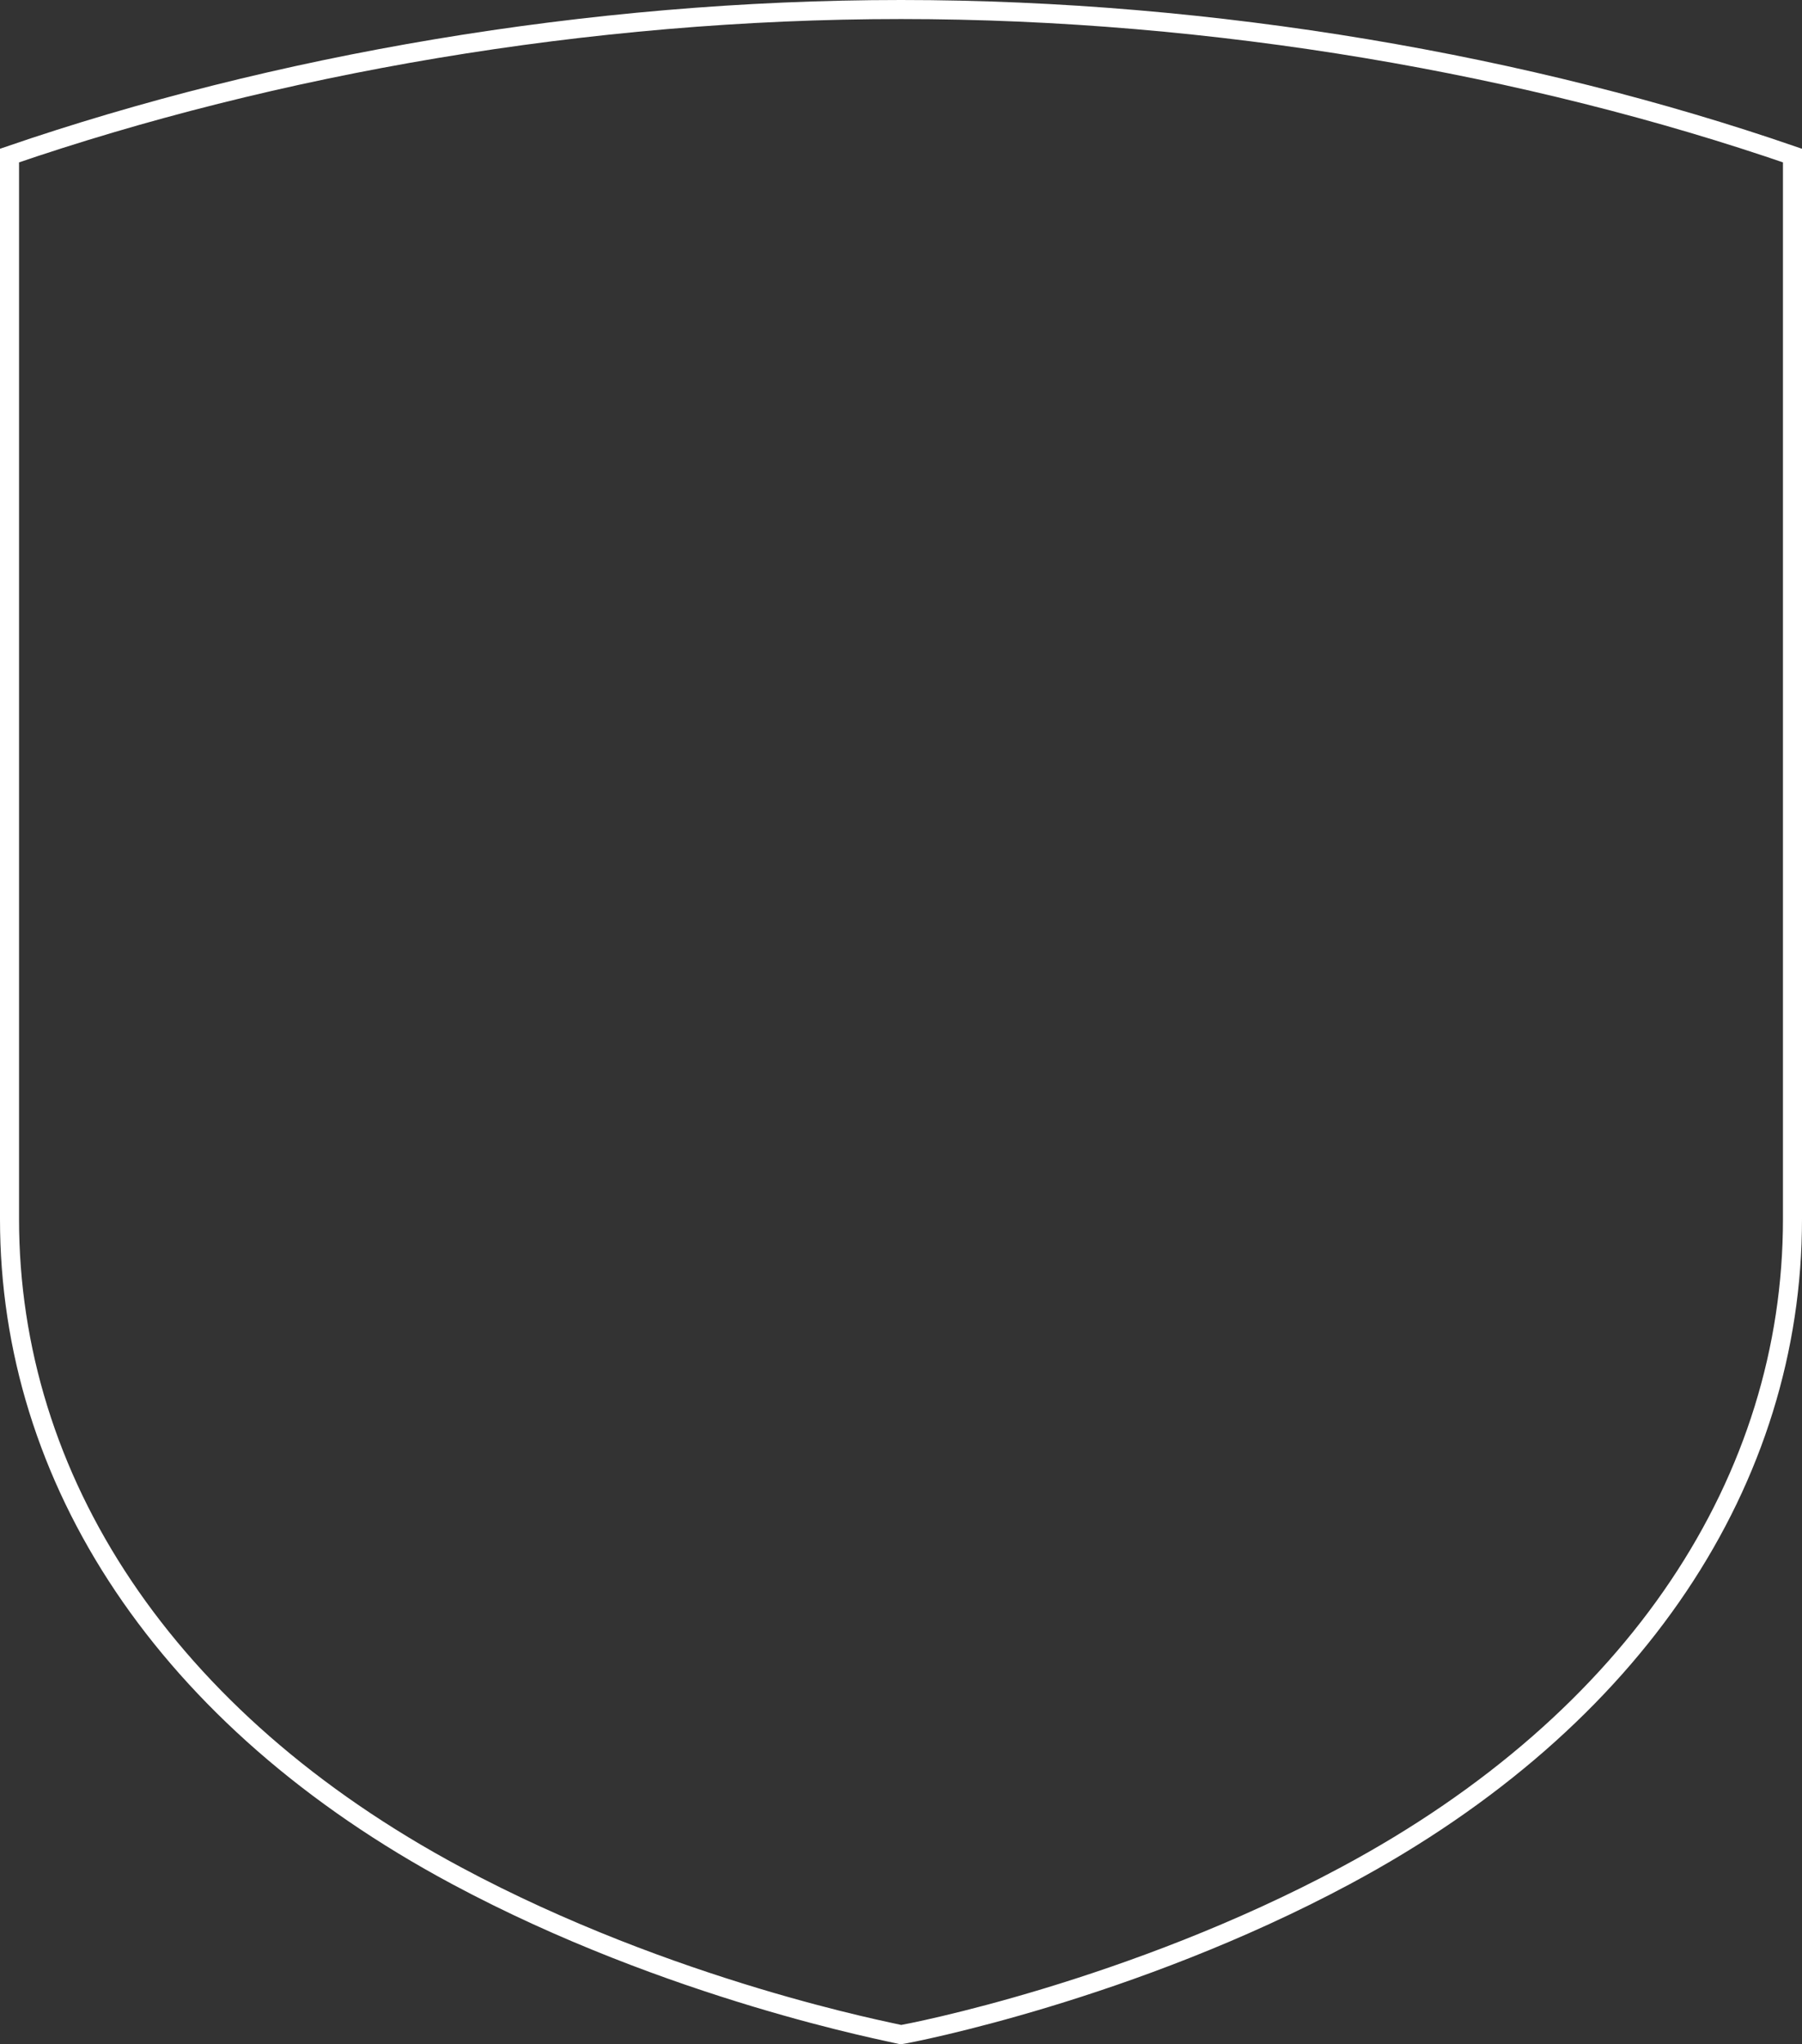
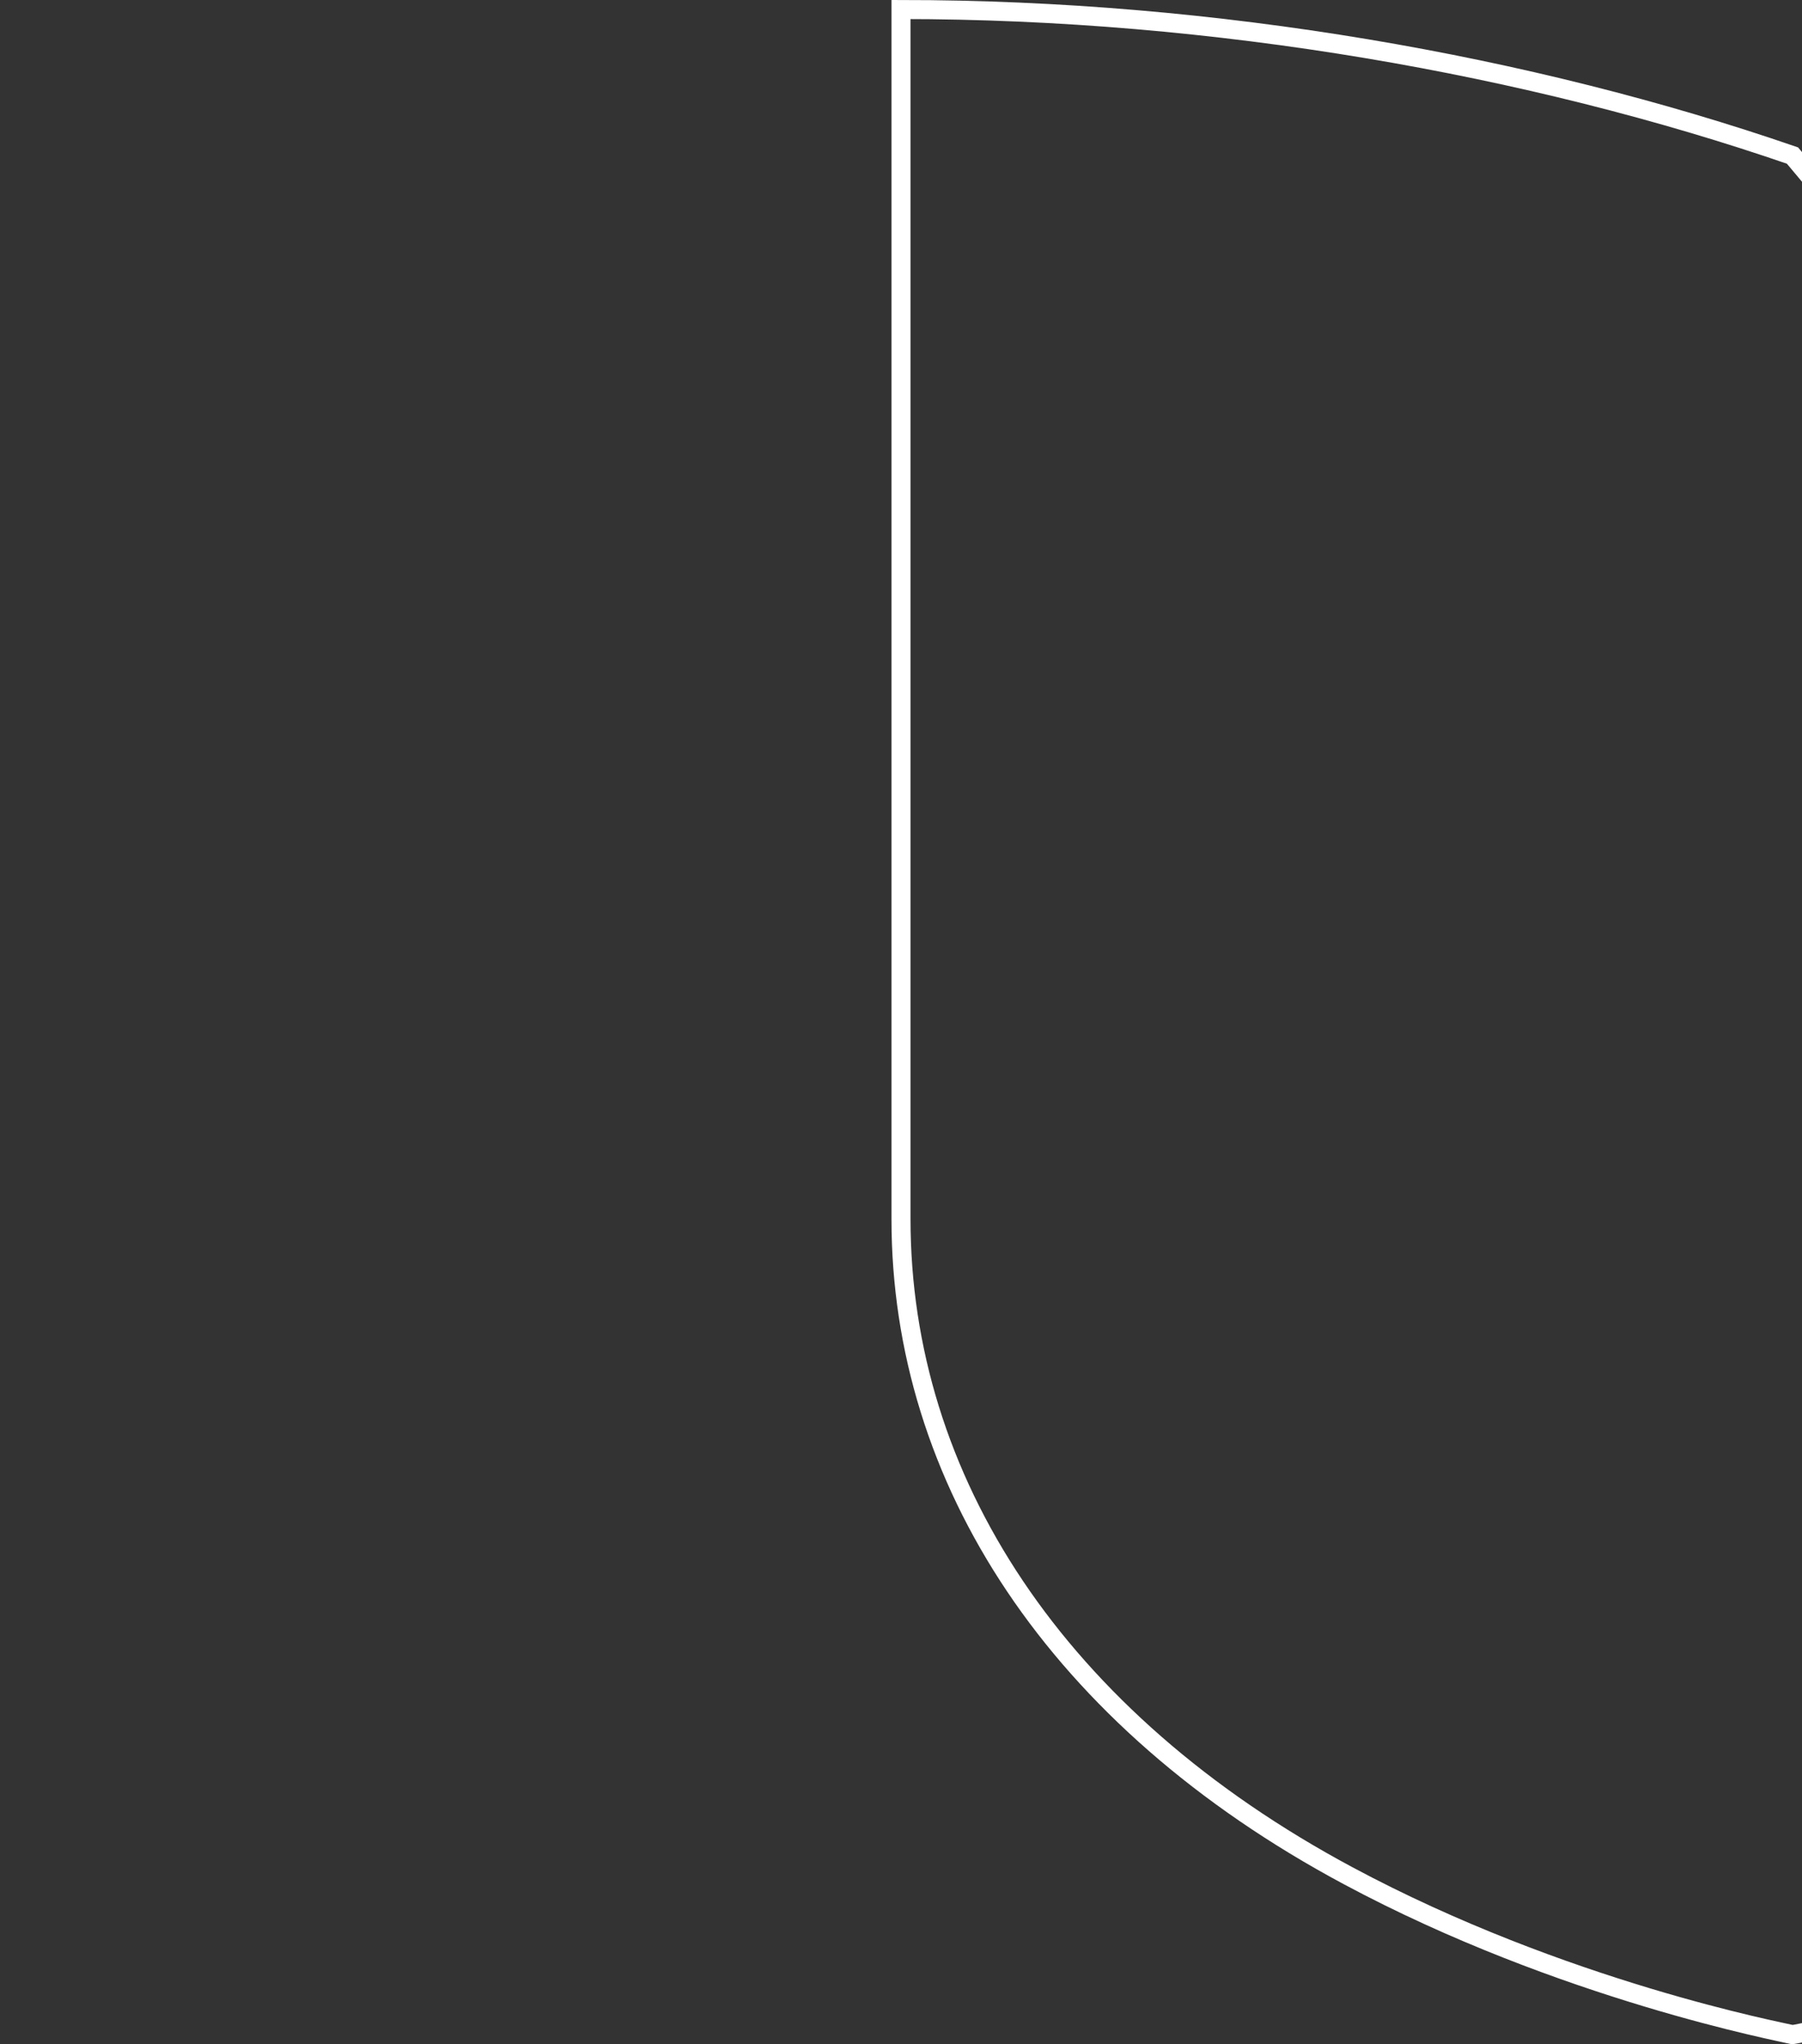
<svg xmlns="http://www.w3.org/2000/svg" width="567.871" height="644.062" viewBox="0 0 567.871 644.062">
  <rect x="0" y="0" width="567.871" height="644.062" fill="#333333" stroke="none" />
-   <path id="Path_681" data-name="Path 681" d="M561.871,46.008C479.219,17.508,379.874,0,280.936,0S83.059,17.508,0,46.008V381.1c0,81.838,48.858,157.568,140.875,206.834,67.587,36.237,136.8,49.266,140.061,50.08,2.85-.407,72.473-13.843,140.061-50.08,92.017-49.265,140.875-125,140.875-206.834Z" transform="translate(3 3)" fill="none" stroke="#fff" stroke-width="6" />
+   <path id="Path_681" data-name="Path 681" d="M561.871,46.008C479.219,17.508,379.874,0,280.936,0V381.1c0,81.838,48.858,157.568,140.875,206.834,67.587,36.237,136.8,49.266,140.061,50.08,2.85-.407,72.473-13.843,140.061-50.08,92.017-49.265,140.875-125,140.875-206.834Z" transform="translate(3 3)" fill="none" stroke="#fff" stroke-width="6" />
</svg>